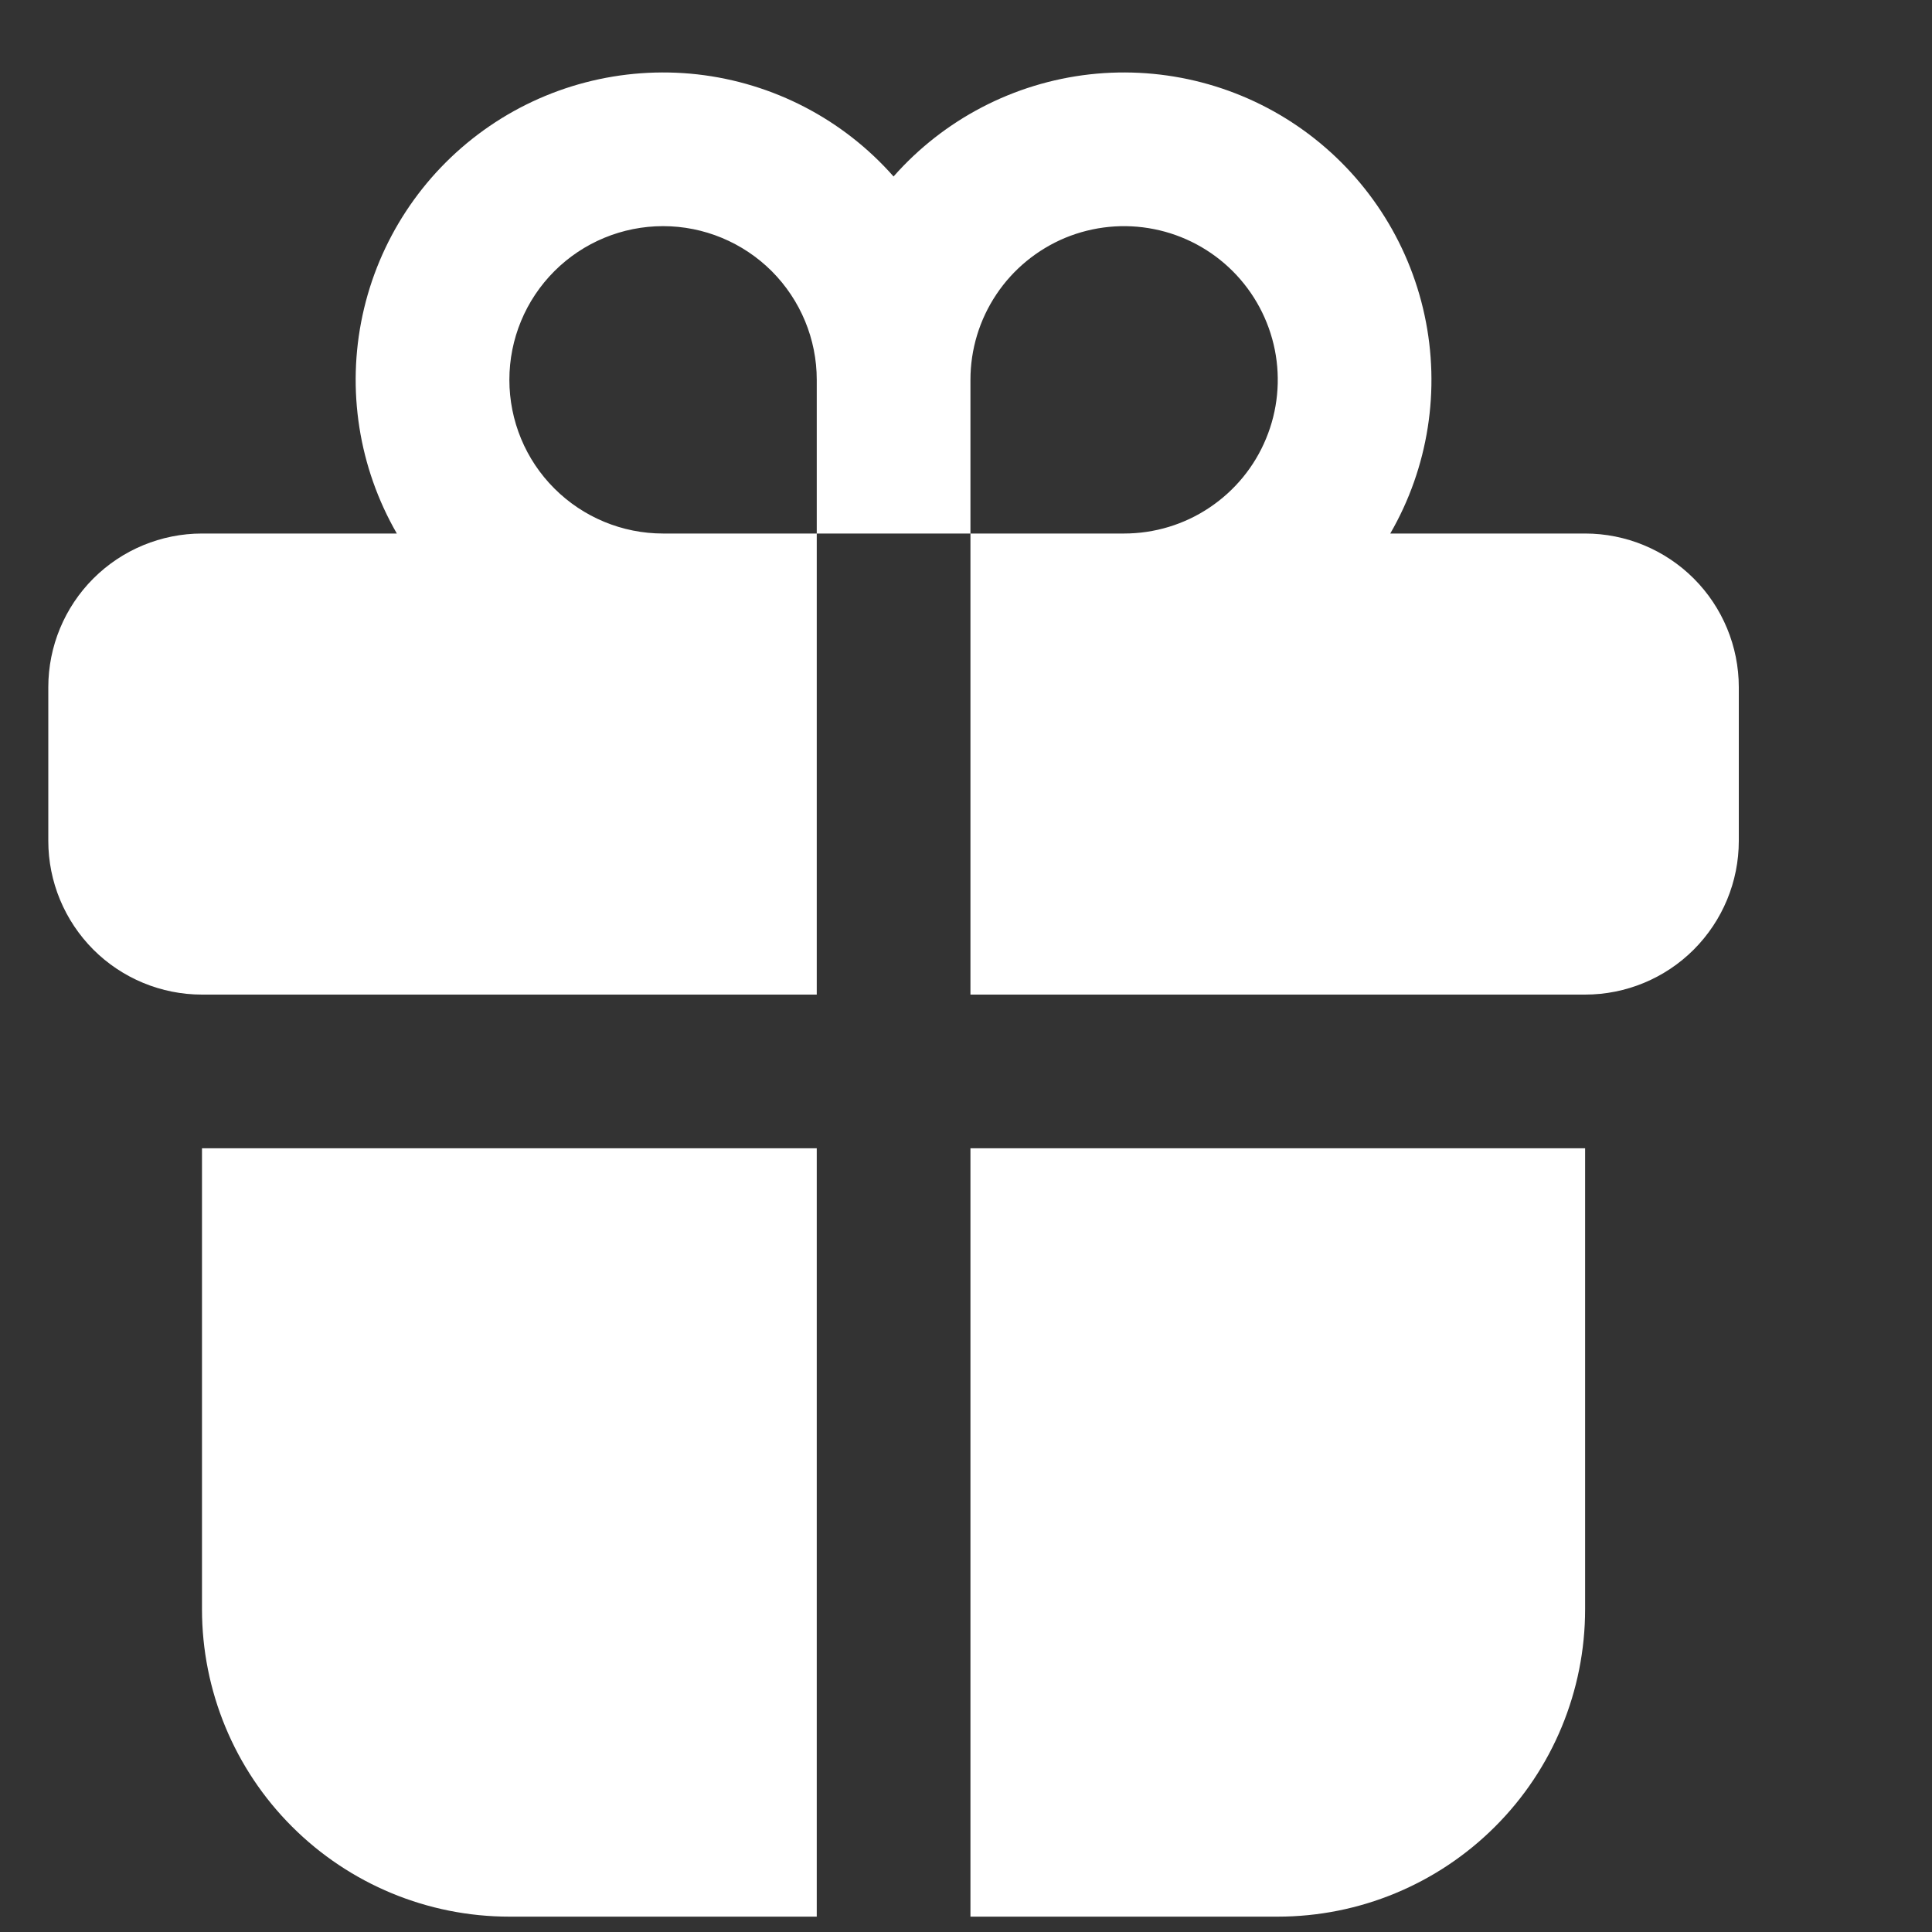
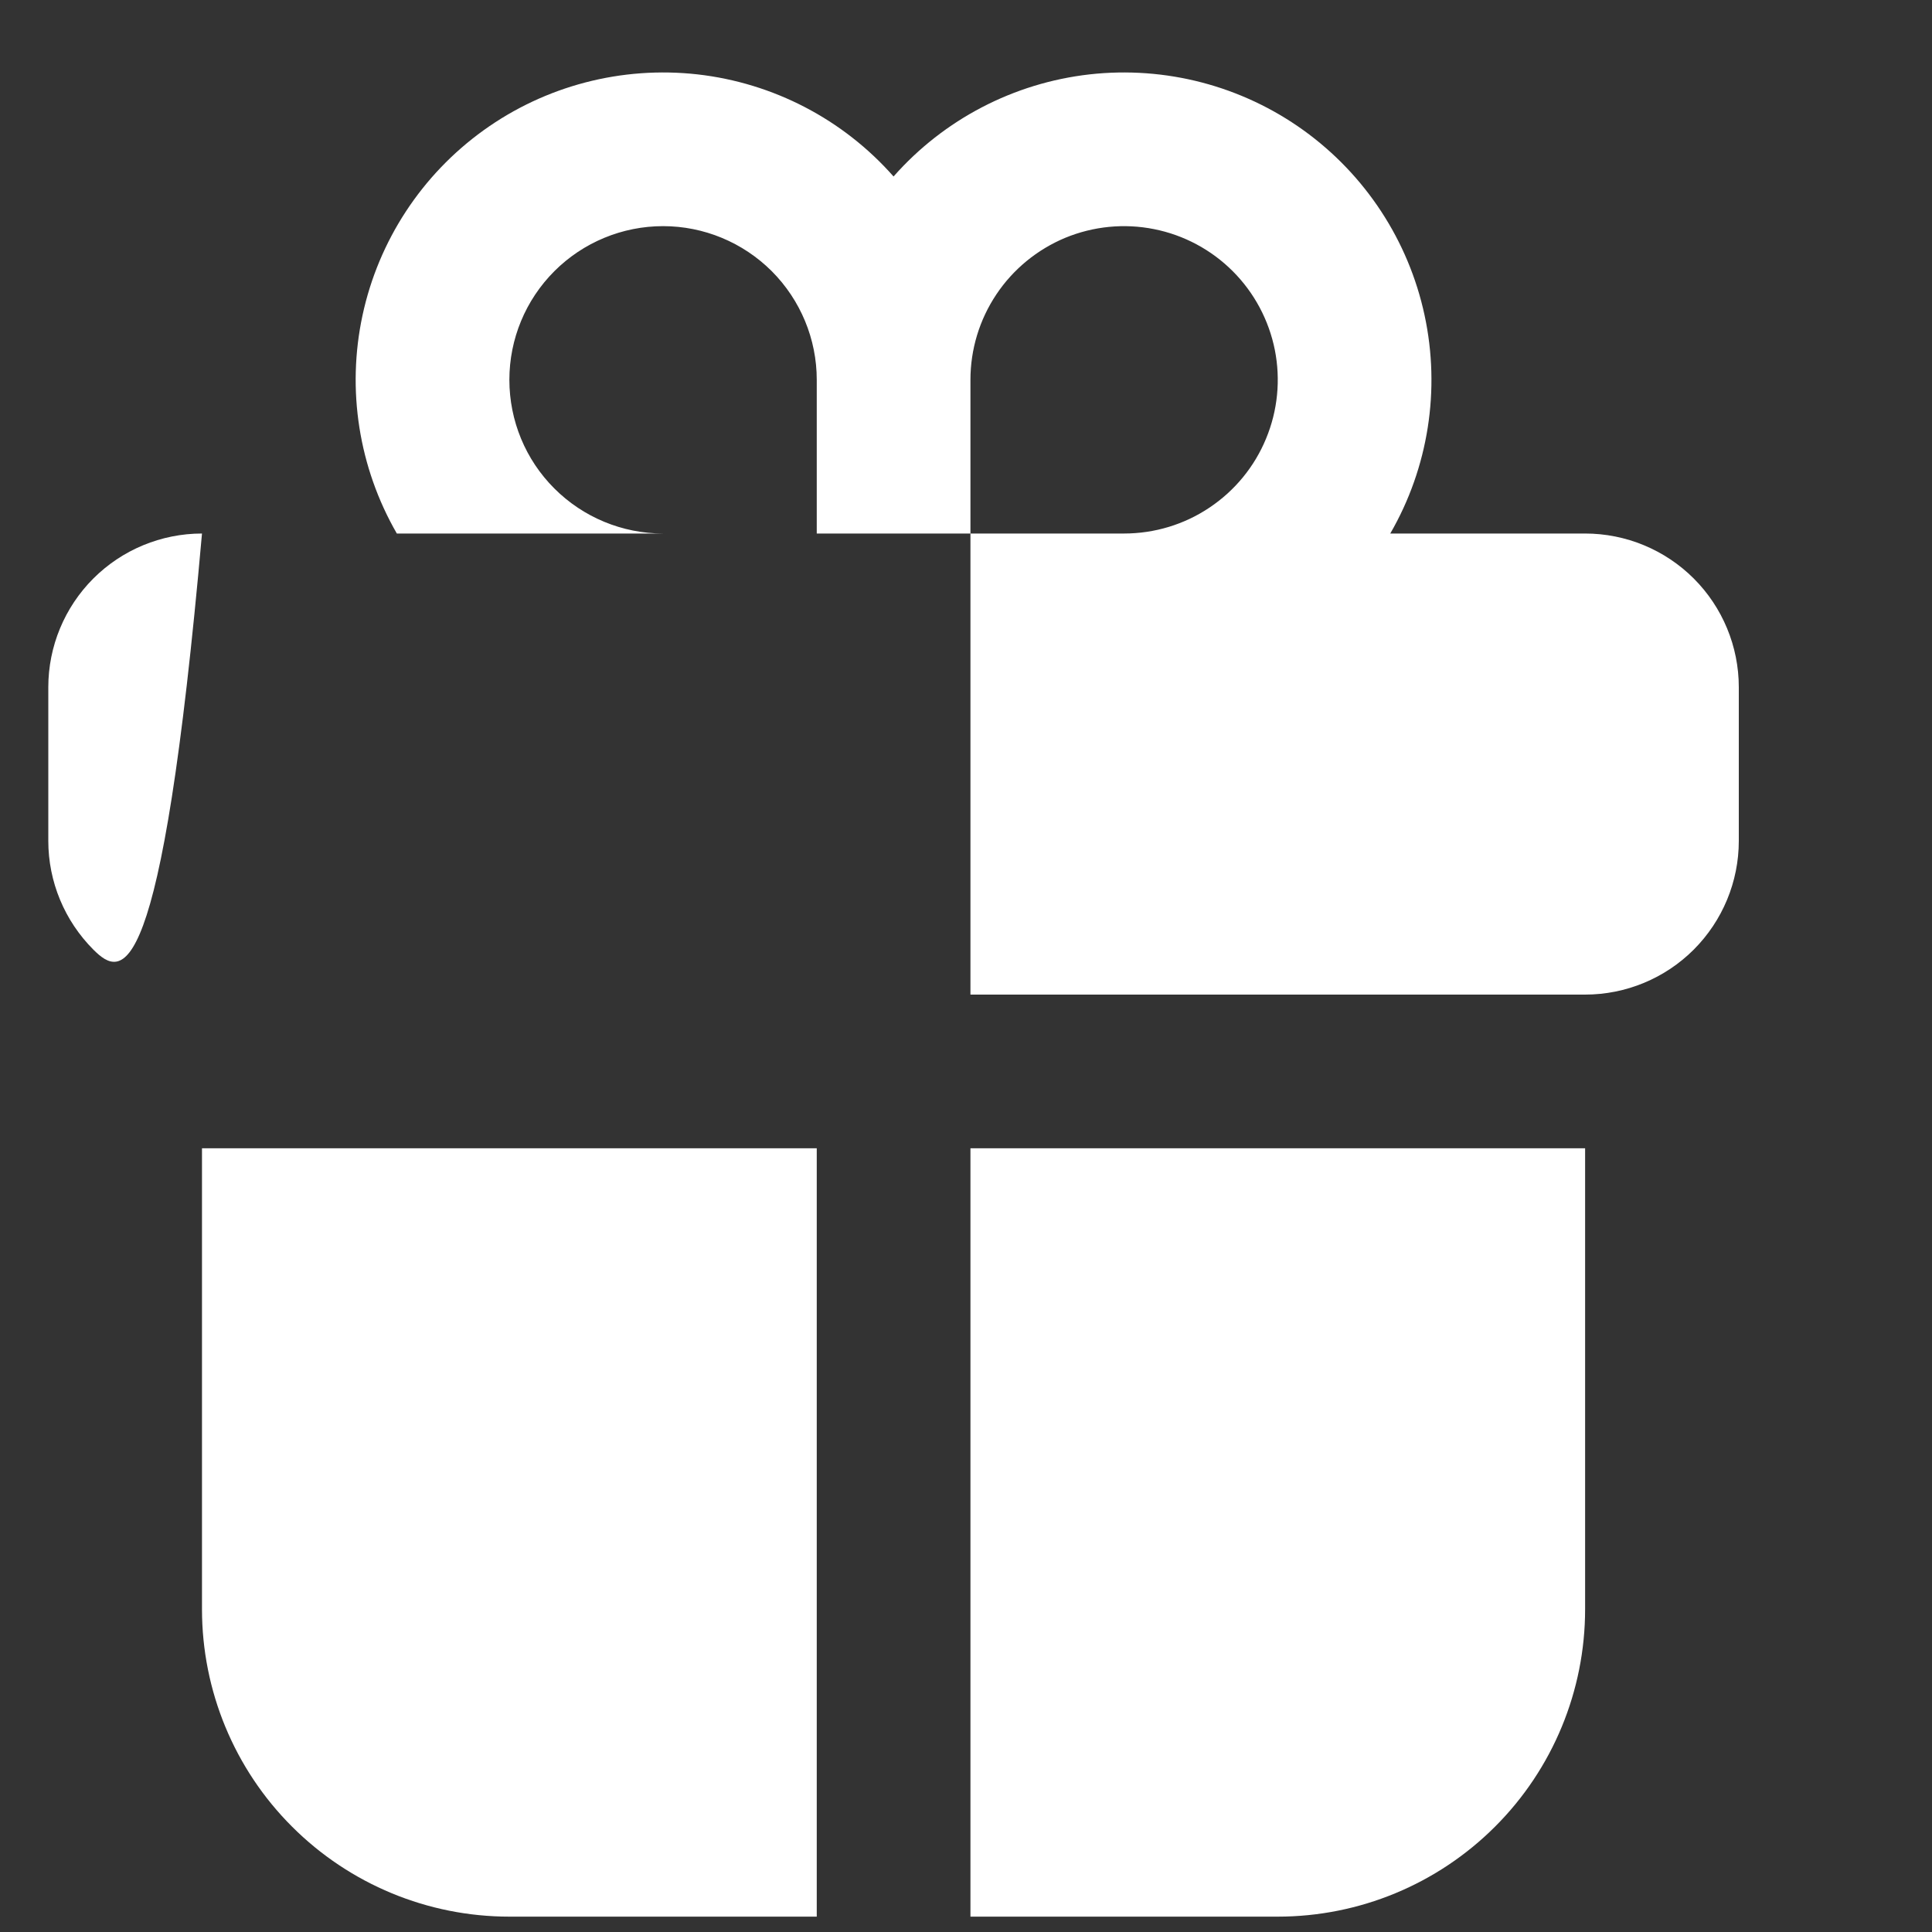
<svg xmlns="http://www.w3.org/2000/svg" viewBox="0 0 20 20">
  <rect x="0" y="0" width="20" height="20" fill="#333333" stroke="none" />
-   <path d="M10.046 5.523H8.455V10.296H2.091C1.669 10.296 1.264 10.128 0.966 9.83C0.668 9.531 0.5 9.127 0.5 8.705V7.114C0.5 6.692 0.668 6.287 0.966 5.989C1.264 5.691 1.669 5.523 2.091 5.523H4.108C3.714 4.84 3.587 4.034 3.753 3.263C3.919 2.491 4.366 1.809 5.007 1.348C5.647 0.888 6.436 0.682 7.221 0.77C8.005 0.859 8.728 1.235 9.25 1.827C9.772 1.235 10.495 0.859 11.279 0.77C12.064 0.682 12.853 0.888 13.493 1.348C14.134 1.809 14.581 2.491 14.747 3.263C14.913 4.034 14.787 4.84 14.392 5.523H16.409C16.831 5.523 17.236 5.691 17.534 5.989C17.832 6.287 18 6.692 18 7.114V8.705C18 9.127 17.832 9.531 17.534 9.83C17.236 10.128 16.831 10.296 16.409 10.296H10.046V5.523ZM5.273 3.932C5.273 4.354 5.44 4.759 5.739 5.057C6.037 5.355 6.442 5.523 6.864 5.523H8.455V3.932C8.455 3.51 8.287 3.106 7.989 2.807C7.69 2.509 7.286 2.341 6.864 2.341C6.442 2.341 6.037 2.509 5.739 2.807C5.44 3.106 5.273 3.51 5.273 3.932ZM10.046 5.523H11.636C11.951 5.523 12.259 5.43 12.52 5.255C12.782 5.08 12.986 4.832 13.106 4.541C13.227 4.25 13.258 3.93 13.197 3.622C13.135 3.313 12.984 3.03 12.761 2.807C12.539 2.585 12.255 2.433 11.947 2.372C11.638 2.31 11.318 2.342 11.027 2.462C10.737 2.583 10.488 2.787 10.314 3.048C10.139 3.31 10.046 3.617 10.046 3.932V5.523ZM16.409 11.887H10.046V19.841H13.227C14.071 19.841 14.88 19.506 15.477 18.909C16.074 18.313 16.409 17.503 16.409 16.659V11.887ZM8.455 19.841V11.887H2.091V16.659C2.091 17.503 2.426 18.313 3.023 18.909C3.62 19.506 4.429 19.841 5.273 19.841H8.455Z" fill="#FFFFFF" />
+   <path d="M10.046 5.523H8.455H2.091C1.669 10.296 1.264 10.128 0.966 9.83C0.668 9.531 0.5 9.127 0.5 8.705V7.114C0.5 6.692 0.668 6.287 0.966 5.989C1.264 5.691 1.669 5.523 2.091 5.523H4.108C3.714 4.84 3.587 4.034 3.753 3.263C3.919 2.491 4.366 1.809 5.007 1.348C5.647 0.888 6.436 0.682 7.221 0.77C8.005 0.859 8.728 1.235 9.25 1.827C9.772 1.235 10.495 0.859 11.279 0.77C12.064 0.682 12.853 0.888 13.493 1.348C14.134 1.809 14.581 2.491 14.747 3.263C14.913 4.034 14.787 4.84 14.392 5.523H16.409C16.831 5.523 17.236 5.691 17.534 5.989C17.832 6.287 18 6.692 18 7.114V8.705C18 9.127 17.832 9.531 17.534 9.83C17.236 10.128 16.831 10.296 16.409 10.296H10.046V5.523ZM5.273 3.932C5.273 4.354 5.44 4.759 5.739 5.057C6.037 5.355 6.442 5.523 6.864 5.523H8.455V3.932C8.455 3.51 8.287 3.106 7.989 2.807C7.69 2.509 7.286 2.341 6.864 2.341C6.442 2.341 6.037 2.509 5.739 2.807C5.44 3.106 5.273 3.51 5.273 3.932ZM10.046 5.523H11.636C11.951 5.523 12.259 5.43 12.52 5.255C12.782 5.08 12.986 4.832 13.106 4.541C13.227 4.25 13.258 3.93 13.197 3.622C13.135 3.313 12.984 3.03 12.761 2.807C12.539 2.585 12.255 2.433 11.947 2.372C11.638 2.31 11.318 2.342 11.027 2.462C10.737 2.583 10.488 2.787 10.314 3.048C10.139 3.31 10.046 3.617 10.046 3.932V5.523ZM16.409 11.887H10.046V19.841H13.227C14.071 19.841 14.88 19.506 15.477 18.909C16.074 18.313 16.409 17.503 16.409 16.659V11.887ZM8.455 19.841V11.887H2.091V16.659C2.091 17.503 2.426 18.313 3.023 18.909C3.62 19.506 4.429 19.841 5.273 19.841H8.455Z" fill="#FFFFFF" />
</svg>